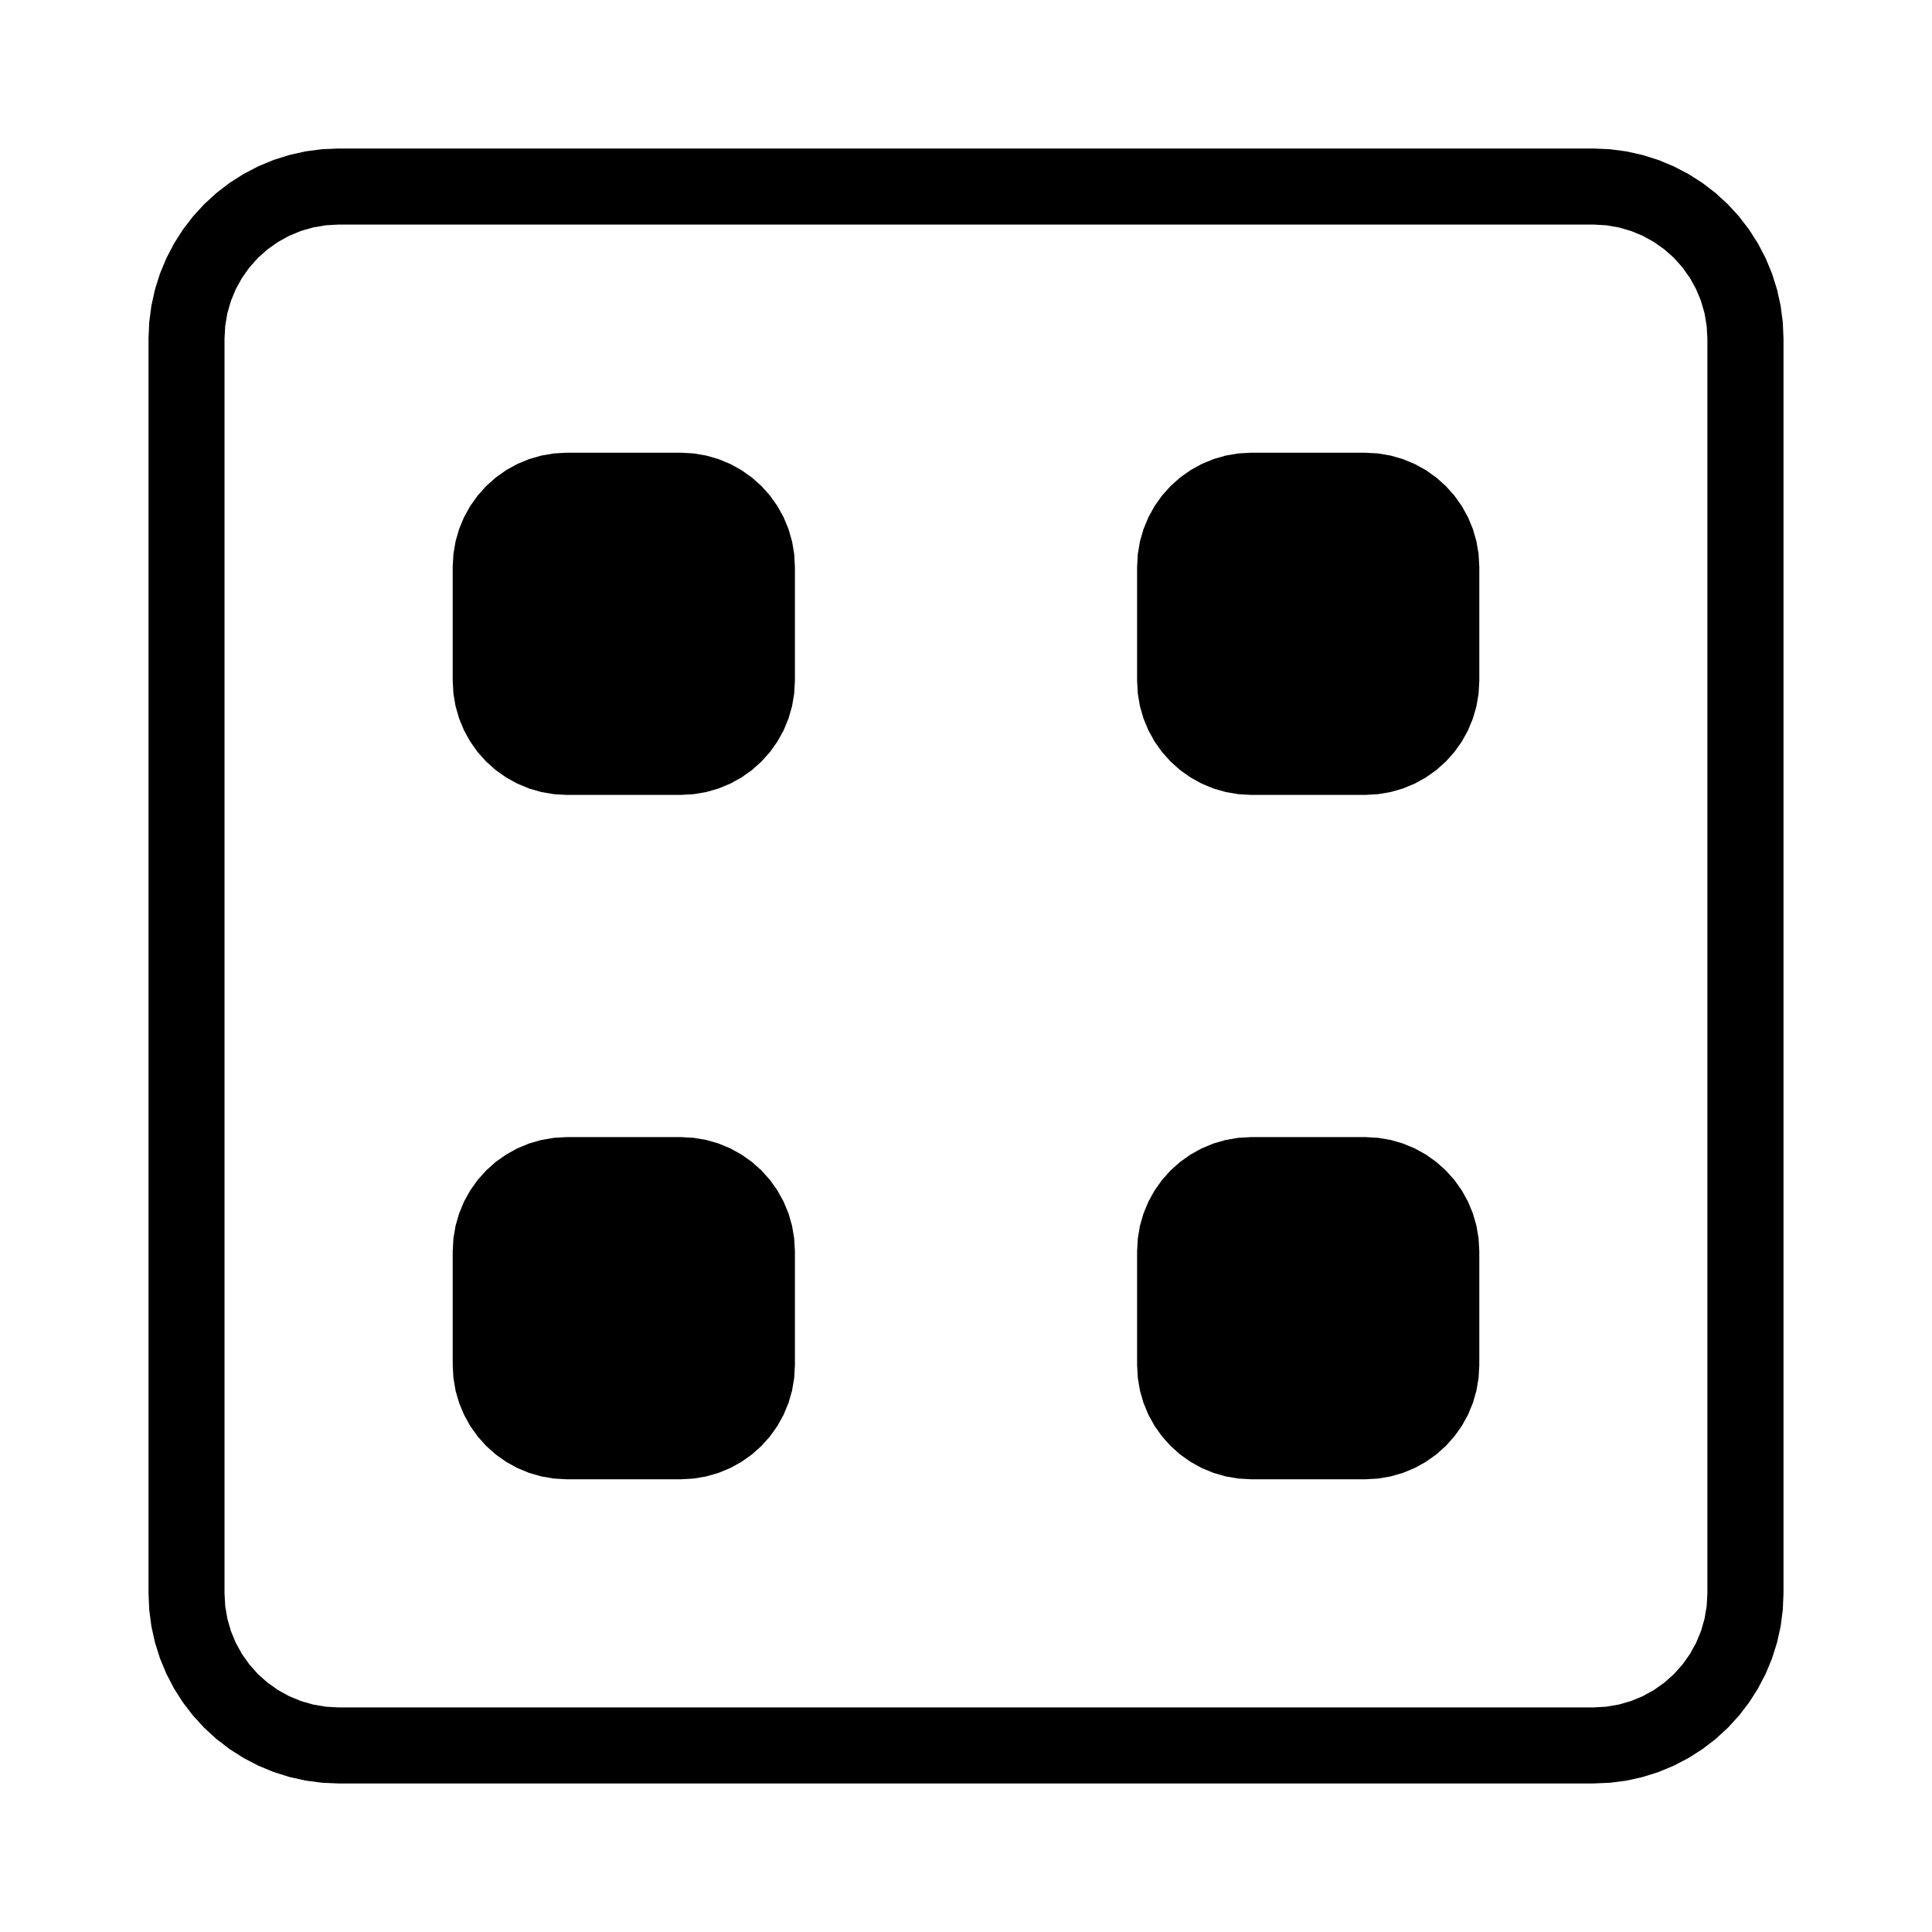
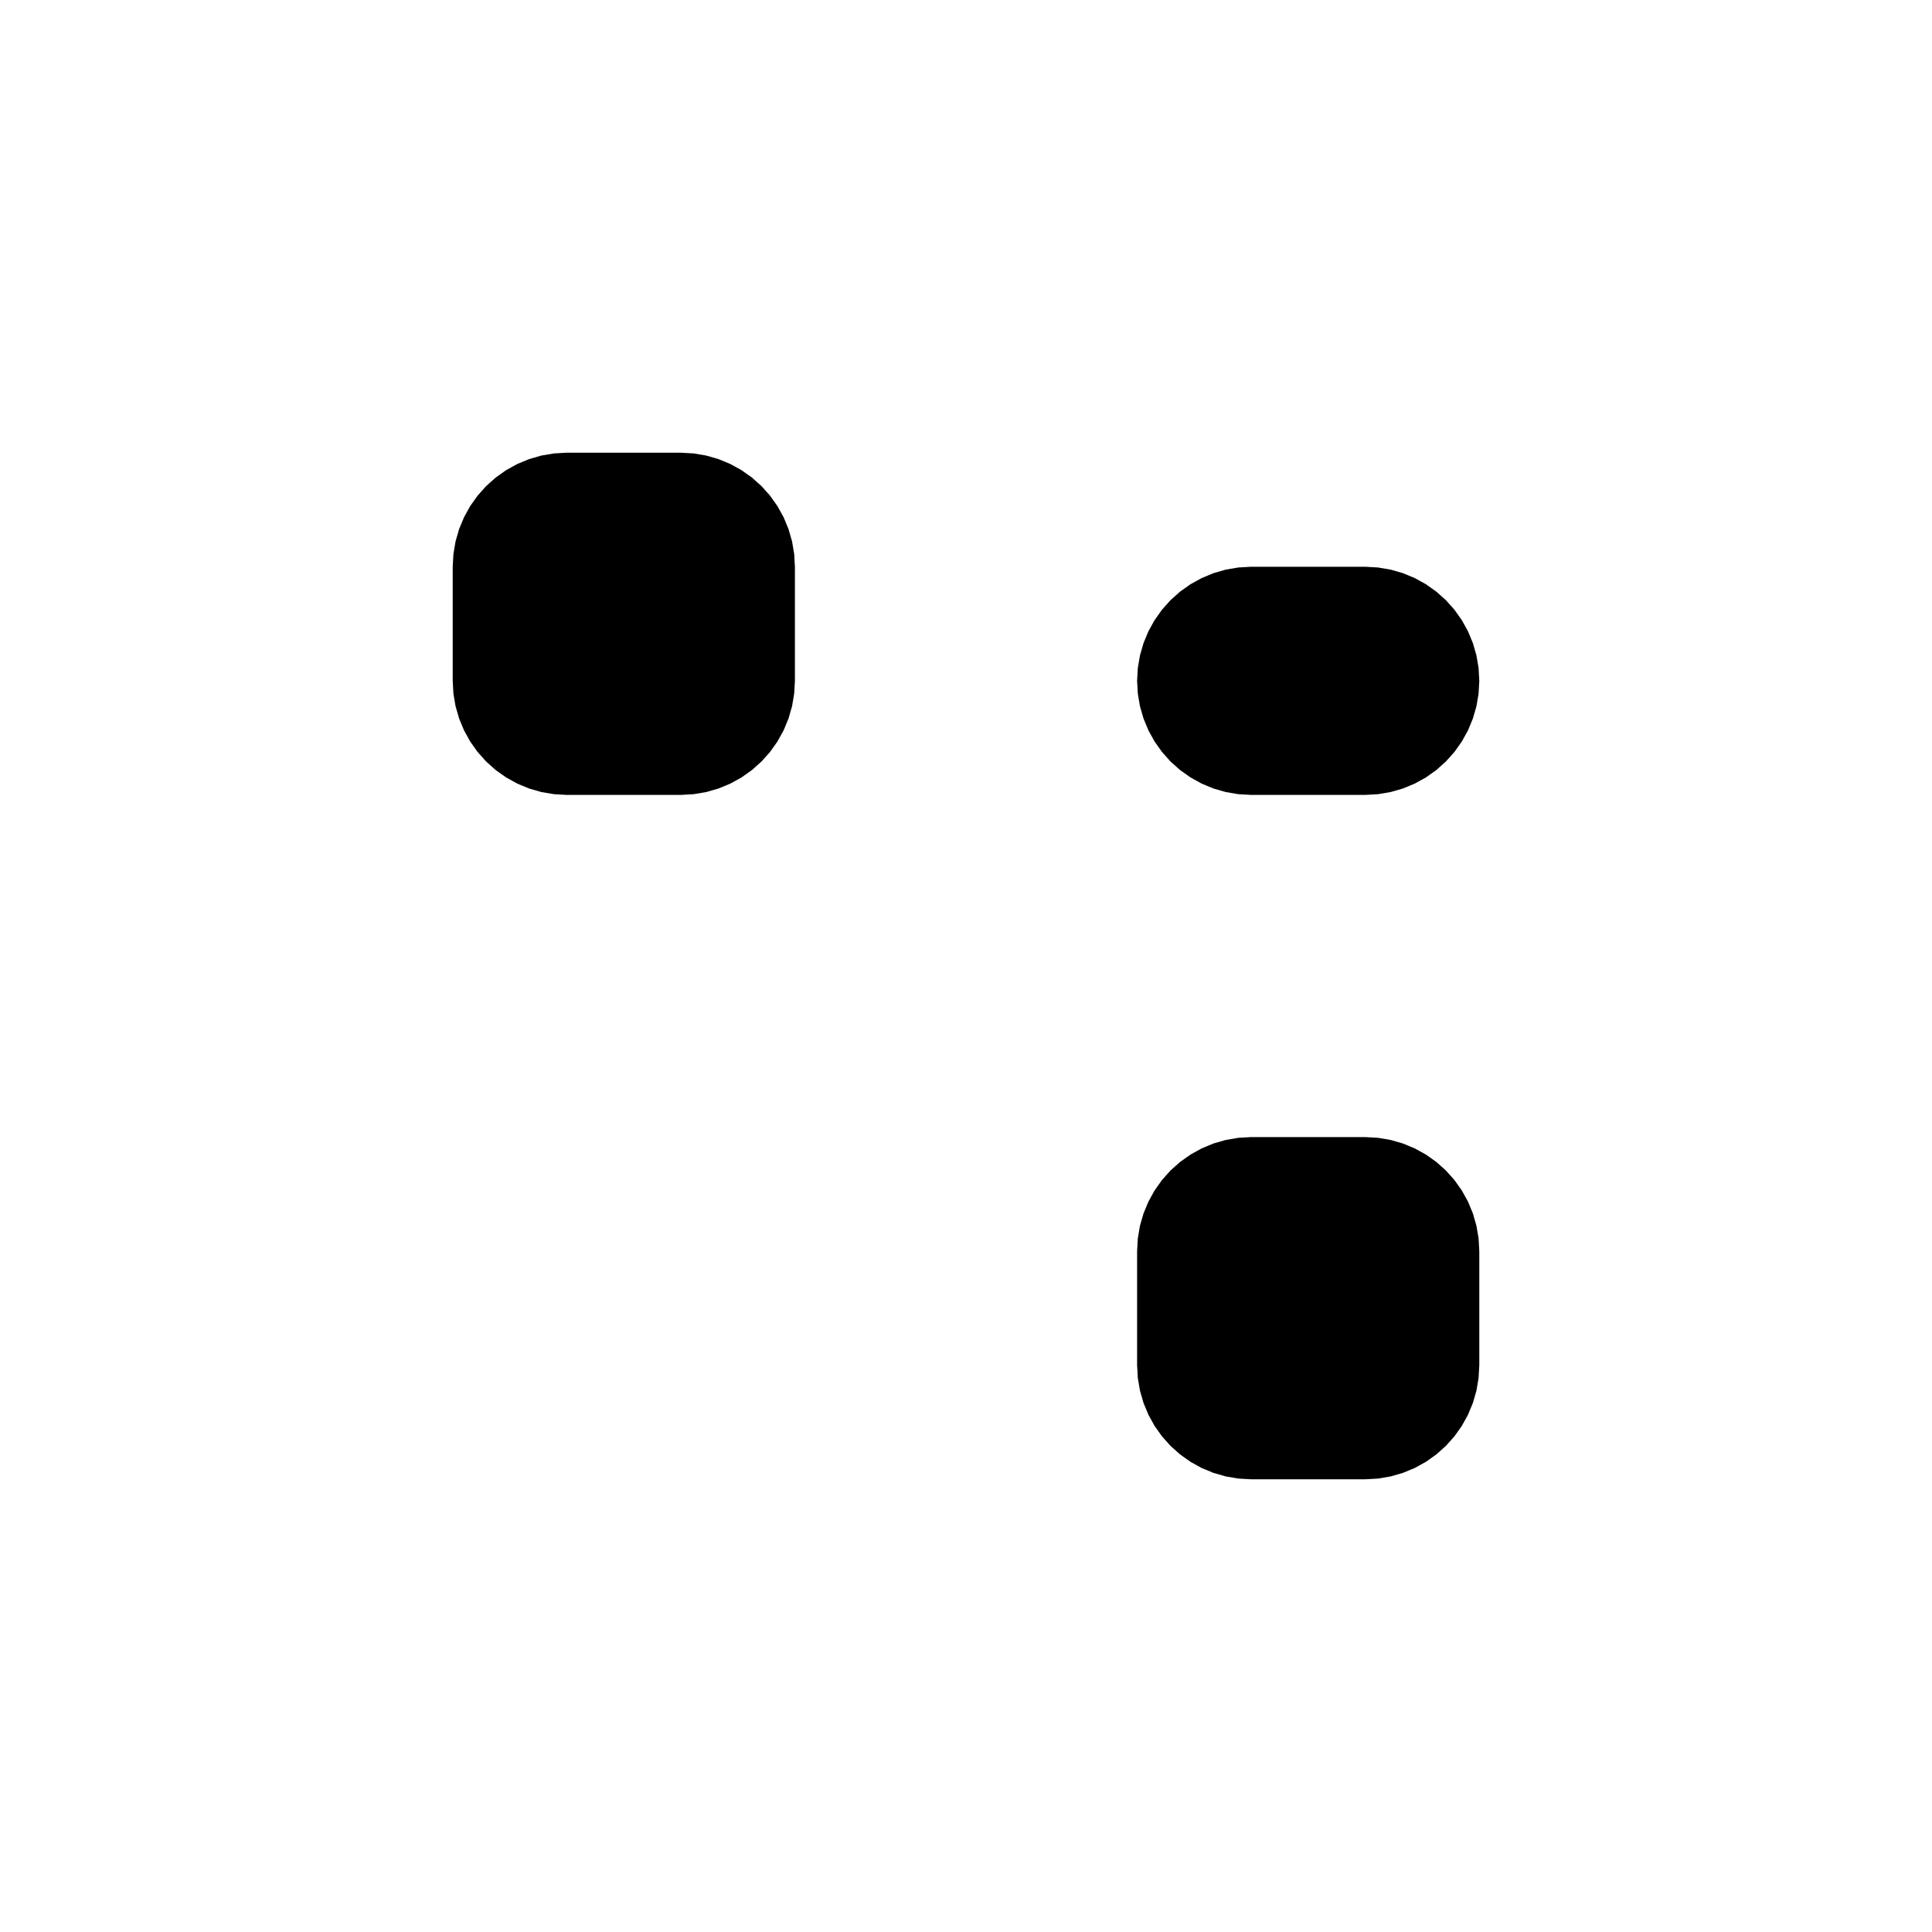
<svg xmlns="http://www.w3.org/2000/svg" fill="#000000" width="800px" height="800px" version="1.1" viewBox="144 144 512 512">
  <g fill-rule="evenodd">
    <path d="m354.66 294.2v30.227l-0.191 3.387-0.566 3.34-0.938 3.258-1.297 3.133-1.641 2.965-1.961 2.766-2.262 2.527-2.527 2.262-2.766 1.961-2.965 1.637-3.133 1.301-3.258 0.938-3.34 0.566-3.387 0.191h-30.227l-3.387-0.191-3.34-0.566-3.258-0.938-3.133-1.301-2.965-1.637-2.766-1.961-2.527-2.262-2.258-2.527-1.965-2.766-1.637-2.965-1.297-3.133-0.941-3.258-0.566-3.34-0.191-3.387v-30.227l0.191-3.387 0.566-3.34 0.941-3.258 1.297-3.133 1.637-2.965 1.965-2.766 2.258-2.527 2.527-2.258 2.766-1.965 2.965-1.637 3.133-1.297 3.258-0.941 3.34-0.566 3.387-0.191h30.227l3.387 0.191 3.34 0.566 3.258 0.941 3.133 1.297 2.965 1.637 2.766 1.965 2.527 2.258 2.262 2.527 1.961 2.766 1.641 2.965 1.297 3.133 0.938 3.258 0.566 3.34 0.191 3.387" />
-     <path d="m536.03 294.2v30.227l-0.191 3.387-0.566 3.34-0.938 3.258-1.297 3.133-1.641 2.965-1.961 2.766-2.262 2.527-2.527 2.262-2.762 1.961-2.969 1.637-3.133 1.301-3.258 0.938-3.34 0.566-3.387 0.191h-30.227l-3.387-0.191-3.34-0.566-3.258-0.938-3.133-1.301-2.965-1.637-2.766-1.961-2.527-2.262-2.258-2.527-1.965-2.766-1.637-2.965-1.297-3.133-0.941-3.258-0.566-3.34-0.191-3.387v-30.227l0.191-3.387 0.566-3.34 0.941-3.258 1.297-3.133 1.637-2.965 1.965-2.766 2.258-2.527 2.527-2.258 2.766-1.965 2.965-1.637 3.133-1.297 3.258-0.941 3.34-0.566 3.387-0.191h30.227l3.387 0.191 3.34 0.566 3.258 0.941 3.133 1.297 2.969 1.637 2.762 1.965 2.527 2.258 2.262 2.527 1.961 2.766 1.641 2.965 1.297 3.133 0.938 3.258 0.566 3.34 0.191 3.387" />
+     <path d="m536.03 294.2v30.227l-0.191 3.387-0.566 3.34-0.938 3.258-1.297 3.133-1.641 2.965-1.961 2.766-2.262 2.527-2.527 2.262-2.762 1.961-2.969 1.637-3.133 1.301-3.258 0.938-3.34 0.566-3.387 0.191h-30.227l-3.387-0.191-3.34-0.566-3.258-0.938-3.133-1.301-2.965-1.637-2.766-1.961-2.527-2.262-2.258-2.527-1.965-2.766-1.637-2.965-1.297-3.133-0.941-3.258-0.566-3.34-0.191-3.387l0.191-3.387 0.566-3.34 0.941-3.258 1.297-3.133 1.637-2.965 1.965-2.766 2.258-2.527 2.527-2.258 2.766-1.965 2.965-1.637 3.133-1.297 3.258-0.941 3.34-0.566 3.387-0.191h30.227l3.387 0.191 3.34 0.566 3.258 0.941 3.133 1.297 2.969 1.637 2.762 1.965 2.527 2.258 2.262 2.527 1.961 2.766 1.641 2.965 1.297 3.133 0.938 3.258 0.566 3.34 0.191 3.387" />
    <path d="m536.03 475.57v30.227l-0.191 3.387-0.566 3.34-0.938 3.258-1.297 3.133-1.641 2.969-1.961 2.762-2.262 2.527-2.527 2.262-2.762 1.961-2.969 1.641-3.133 1.297-3.258 0.938-3.34 0.566-3.387 0.191h-30.227l-3.387-0.191-3.34-0.566-3.258-0.938-3.133-1.297-2.965-1.641-2.766-1.961-2.527-2.262-2.258-2.527-1.965-2.762-1.637-2.969-1.297-3.133-0.941-3.258-0.566-3.34-0.191-3.387v-30.227l0.191-3.387 0.566-3.34 0.941-3.258 1.297-3.133 1.637-2.965 1.965-2.766 2.258-2.527 2.527-2.258 2.766-1.961 2.965-1.641 3.133-1.297 3.258-0.941 3.34-0.566 3.387-0.191h30.227l3.387 0.191 3.34 0.566 3.258 0.941 3.133 1.297 2.969 1.641 2.762 1.961 2.527 2.258 2.262 2.527 1.961 2.766 1.641 2.965 1.297 3.133 0.938 3.258 0.566 3.34 0.191 3.387" />
-     <path d="m354.66 475.57v30.227l-0.191 3.387-0.566 3.34-0.938 3.258-1.297 3.133-1.641 2.969-1.961 2.762-2.262 2.527-2.527 2.262-2.766 1.961-2.965 1.641-3.133 1.297-3.258 0.938-3.34 0.566-3.387 0.191h-30.227l-3.387-0.191-3.34-0.566-3.258-0.938-3.133-1.297-2.965-1.641-2.766-1.961-2.527-2.262-2.258-2.527-1.965-2.762-1.637-2.969-1.297-3.133-0.941-3.258-0.566-3.34-0.191-3.387v-30.227l0.191-3.387 0.566-3.34 0.941-3.258 1.297-3.133 1.637-2.965 1.965-2.766 2.258-2.527 2.527-2.258 2.766-1.961 2.965-1.641 3.133-1.297 3.258-0.941 3.34-0.566 3.387-0.191h30.227l3.387 0.191 3.34 0.566 3.258 0.941 3.133 1.297 2.965 1.641 2.766 1.961 2.527 2.258 2.262 2.527 1.961 2.766 1.641 2.965 1.297 3.133 0.938 3.258 0.566 3.34 0.191 3.387" />
-     <path d="m566.25 203.51h-332.52l-3.383 0.191-3.344 0.566-3.258 0.938-3.133 1.297-2.969 1.641-2.766 1.961-2.527 2.258-2.258 2.527-1.961 2.766-1.641 2.969-1.297 3.133-0.938 3.258-0.566 3.34-0.191 3.383v332.52l0.191 3.383 0.566 3.344 0.938 3.258 1.297 3.133 1.641 2.969 1.961 2.766 2.258 2.527 2.527 2.258 2.766 1.961 2.969 1.641 3.133 1.297 3.258 0.938 3.344 0.566 3.383 0.191h332.52l3.383-0.191 3.34-0.566 3.258-0.938 3.133-1.297 2.969-1.641 2.766-1.961 2.527-2.258 2.258-2.527 1.961-2.766 1.641-2.969 1.297-3.133 0.938-3.258 0.566-3.344 0.191-3.383v-332.52l-0.191-3.383-0.566-3.34-0.938-3.258-1.297-3.133-1.641-2.969-1.961-2.766-2.258-2.527-2.527-2.258-2.766-1.961-2.969-1.641-3.133-1.297-3.258-0.938-3.34-0.566-3.383-0.191m-332.51-20.152h332.52l4.391 0.191 4.359 0.574 4.293 0.953 4.191 1.32 4.059 1.684 3.898 2.031 3.707 2.363 3.488 2.676 3.242 2.969 2.969 3.242 2.676 3.488 2.363 3.707 2.031 3.898 1.684 4.062 1.32 4.191 0.953 4.289 0.574 4.359 0.191 4.391v332.52l-0.191 4.391-0.574 4.359-0.953 4.289-1.32 4.191-1.684 4.062-2.031 3.898-2.363 3.707-2.676 3.488-2.969 3.242-3.242 2.969-3.488 2.676-3.707 2.363-3.898 2.031-4.059 1.684-4.191 1.32-4.293 0.953-4.363 0.555-4.391 0.191h-332.52l-4.391-0.191-4.359-0.574-4.289-0.953-4.191-1.32-4.062-1.684-3.898-2.031-3.707-2.363-3.488-2.676-3.242-2.969-2.969-3.242-2.676-3.488-2.363-3.707-2.019-3.891-1.684-4.062-1.32-4.191-0.953-4.289-0.574-4.359-0.191-4.391v-332.52l0.191-4.391 0.574-4.359 0.953-4.289 1.32-4.191 1.684-4.062 2.031-3.898 2.363-3.707 2.676-3.488 2.969-3.242 3.242-2.969 3.488-2.676 3.707-2.363 3.898-2.031 4.062-1.684 4.191-1.32 4.289-0.953 4.359-0.574 4.383-0.18" />
  </g>
</svg>